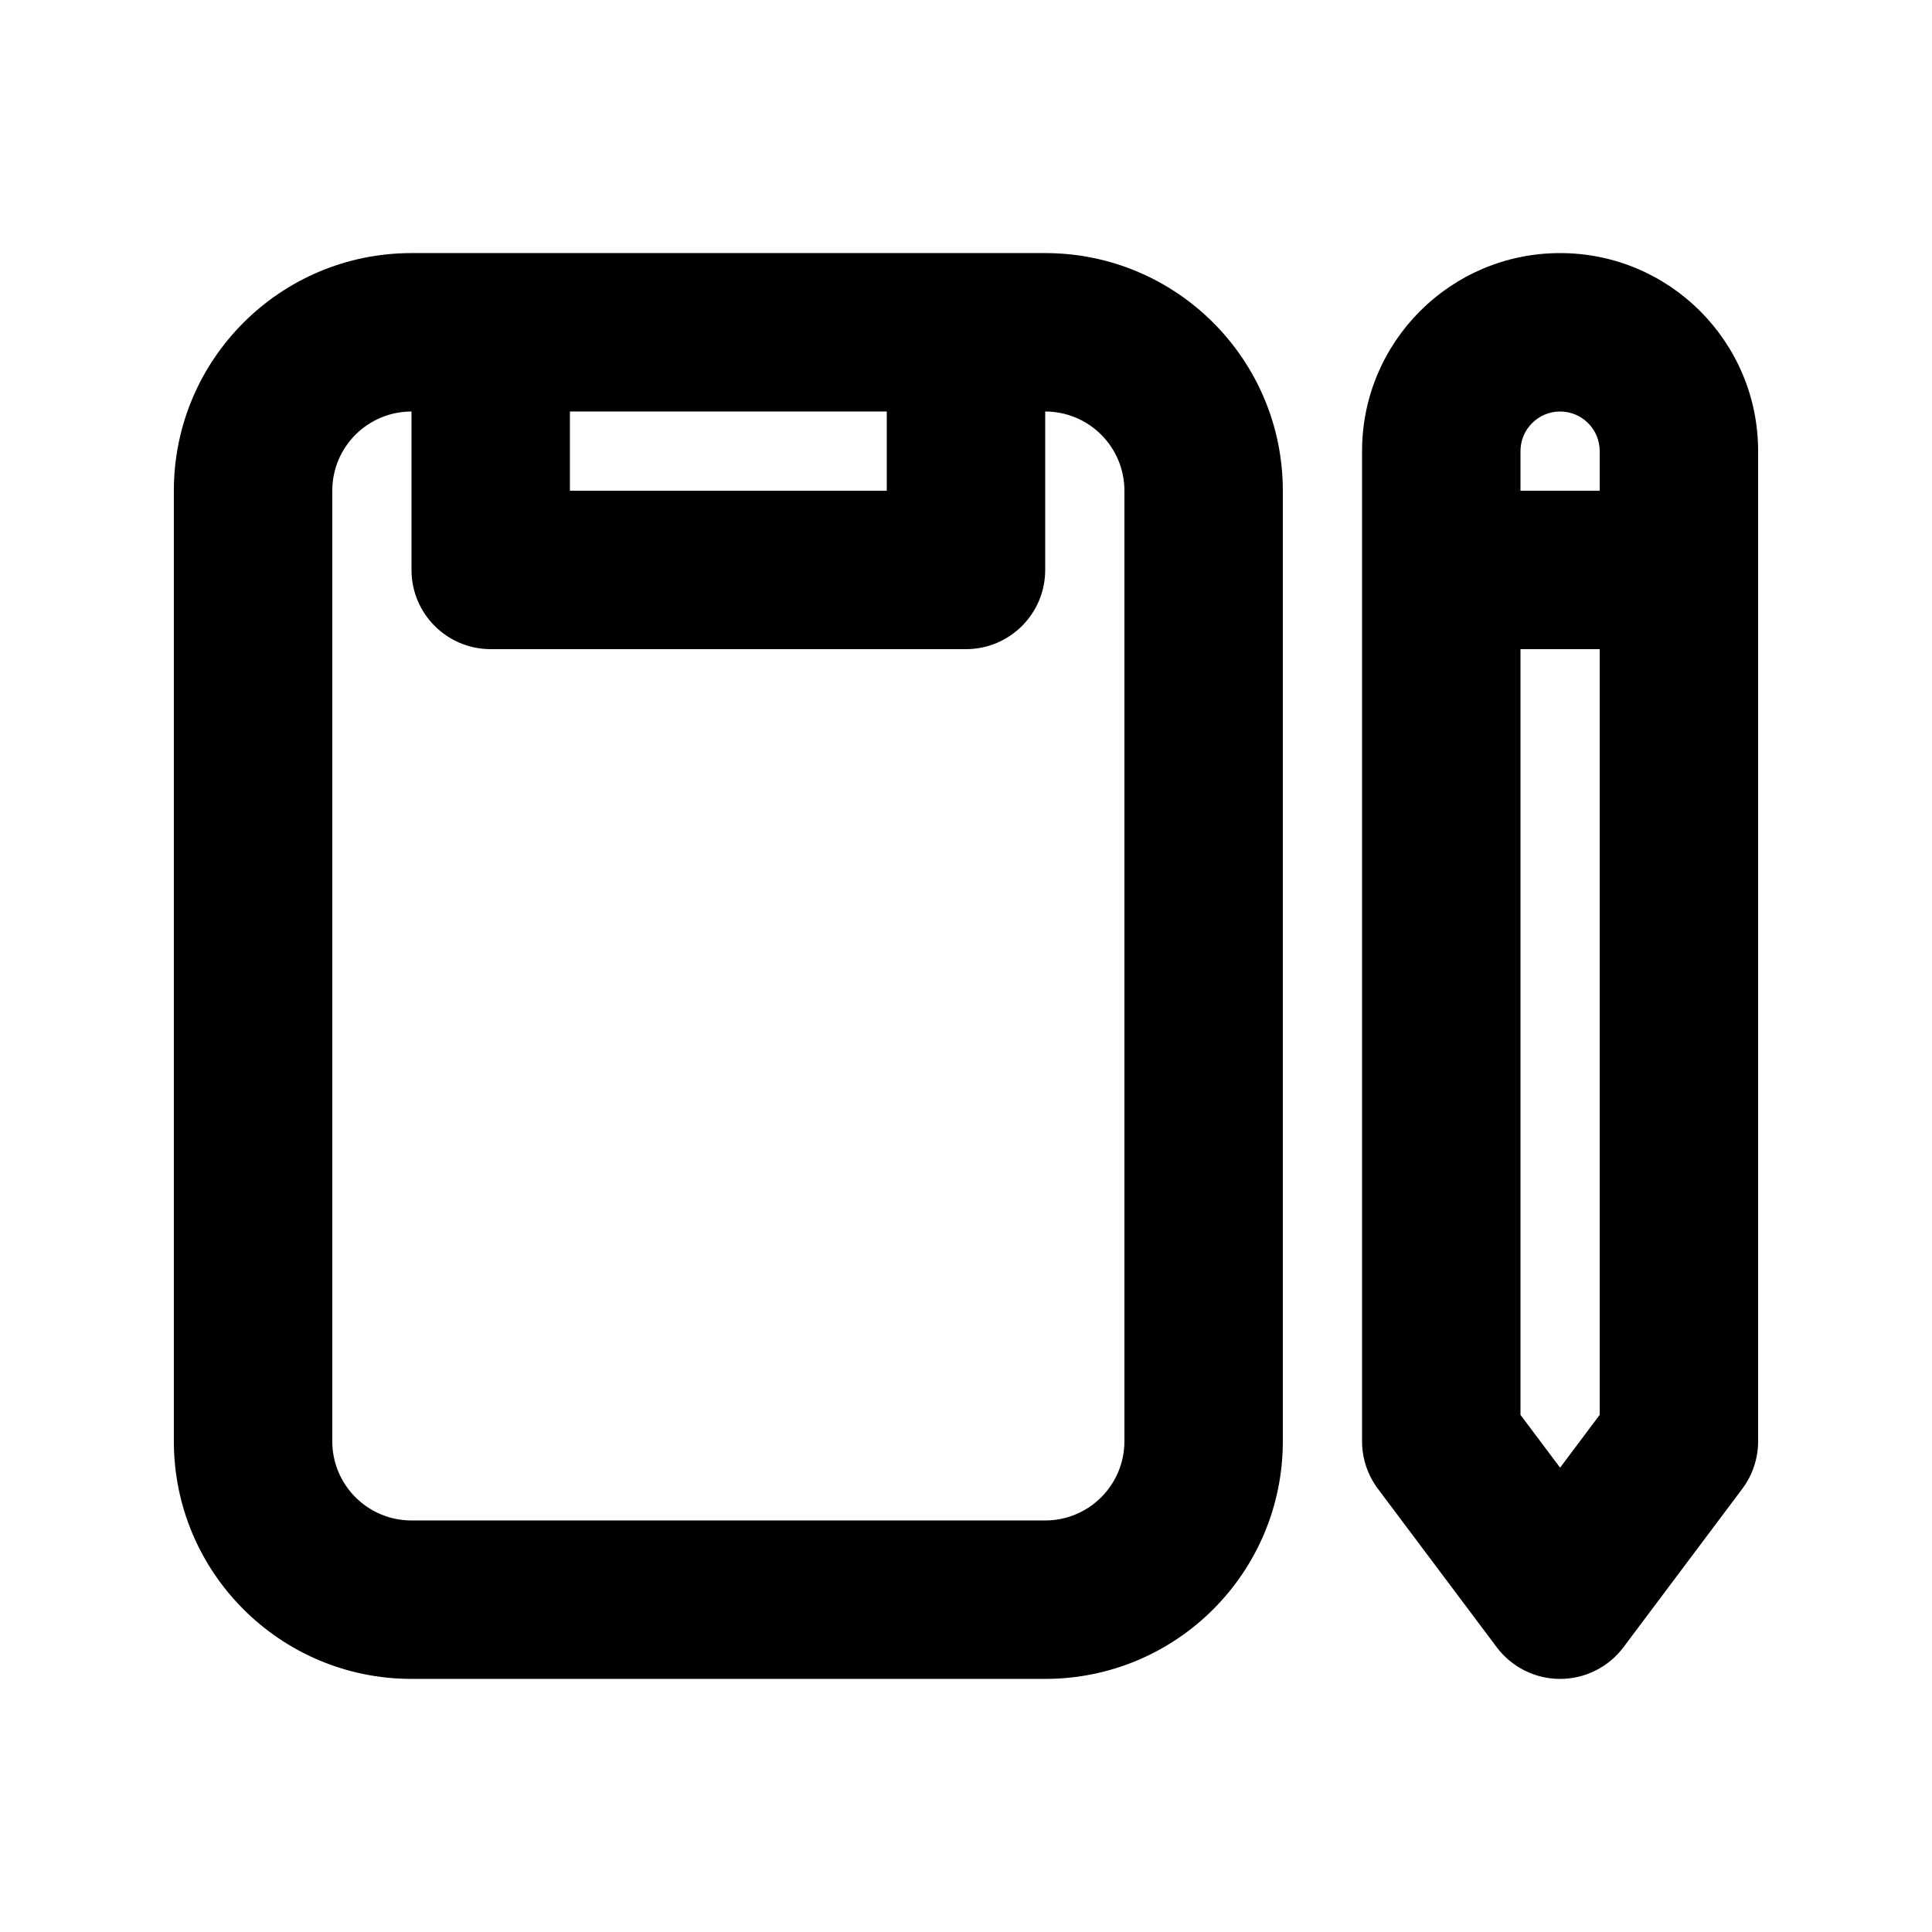
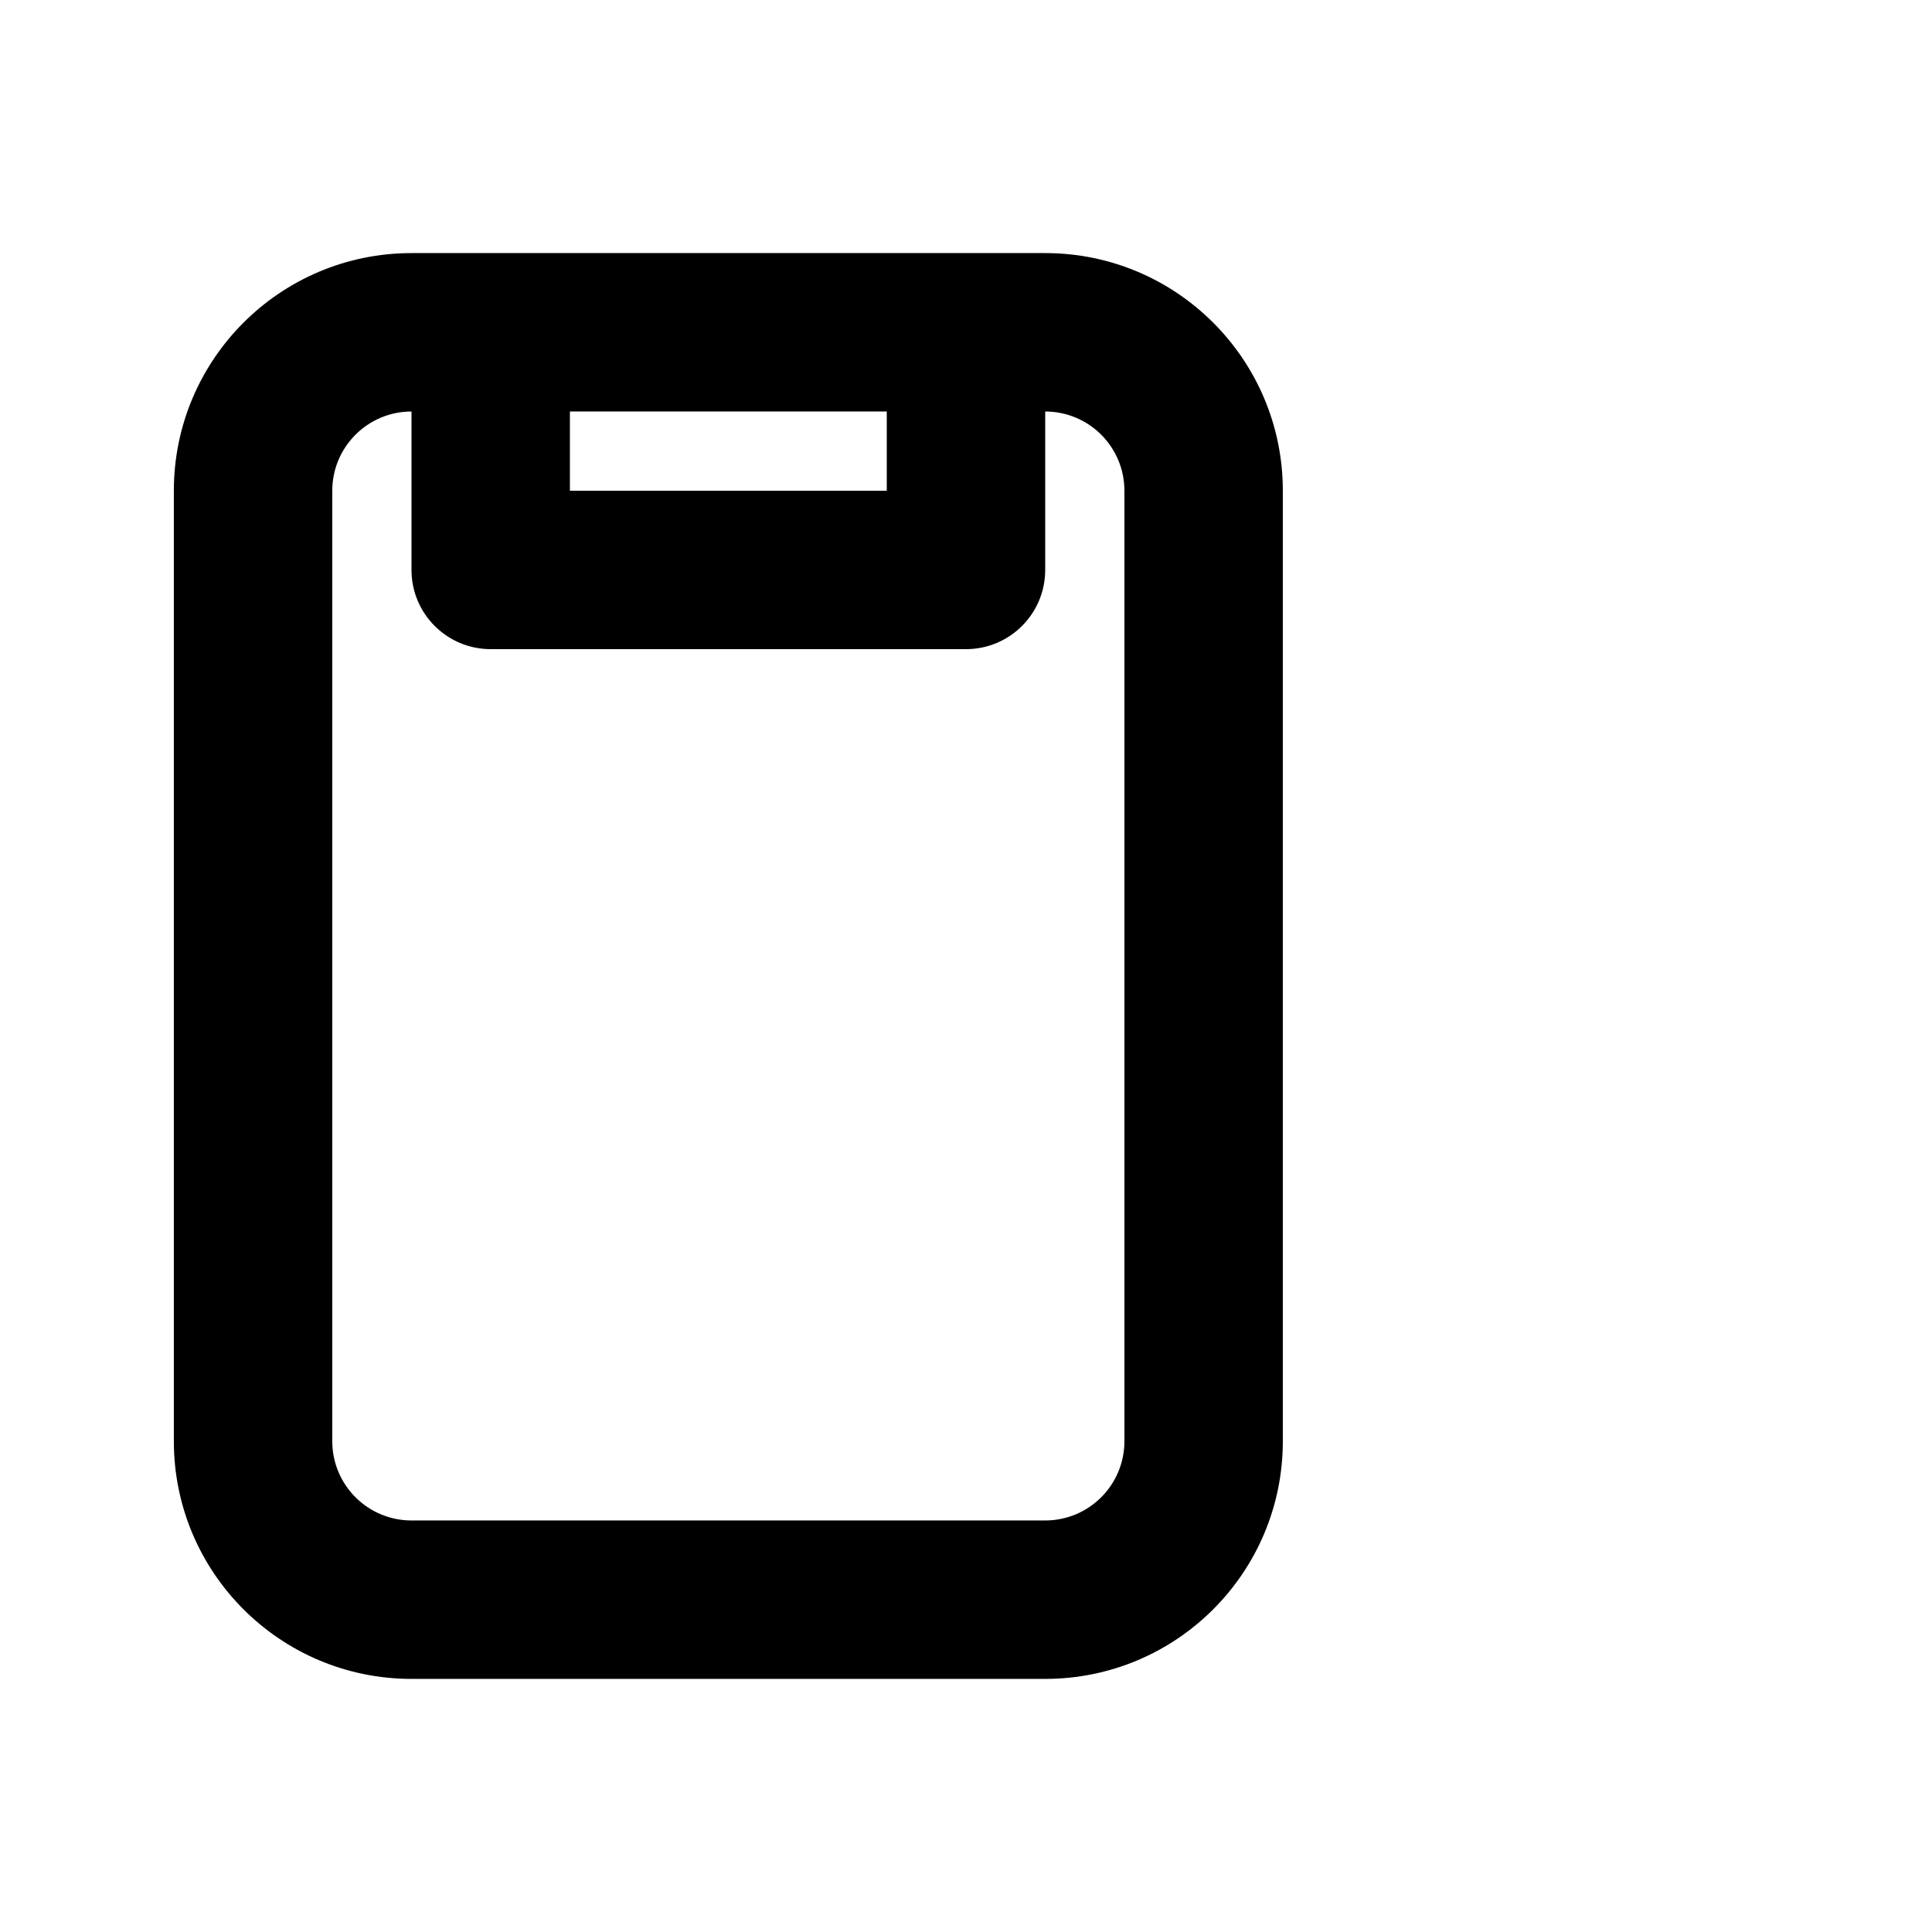
<svg xmlns="http://www.w3.org/2000/svg" fill="#000000" width="800px" height="800px" version="1.1" viewBox="144 144 512 512">
  <g fill-rule="evenodd">
    <path d="m253.05 211.07c-34.781 0-62.977 28.195-62.977 62.977v251.9c0 34.785 28.195 62.977 62.977 62.977h167.94c34.781 0 62.973-28.191 62.973-62.977v-251.9c0-34.781-28.191-62.977-62.973-62.977zm41.984 41.984h83.969v20.992h-83.969zm-20.992 62.977c-11.594 0-20.992-9.398-20.992-20.992v-41.984c-11.594 0-20.992 9.398-20.992 20.992v251.9c0 11.594 9.398 20.992 20.992 20.992h167.94c11.594 0 20.992-9.398 20.992-20.992v-251.9c0-11.594-9.398-20.992-20.992-20.992v41.984c0 11.594-9.398 20.992-20.992 20.992z" />
-     <path d="m557.44 211.07c28.984 0 52.48 23.496 52.48 52.48v262.4c0 4.543-1.473 8.965-4.195 12.598l-31.488 41.984c-3.969 5.285-10.188 8.395-16.797 8.395-6.606 0-12.828-3.109-16.793-8.395l-31.488-41.984c-2.723-3.633-4.199-8.055-4.199-12.598v-262.4c0-28.984 23.5-52.48 52.48-52.48zm10.496 52.48c0-5.797-4.699-10.496-10.496-10.496-5.793 0-10.496 4.699-10.496 10.496v10.496h20.992zm0 52.48h-20.992v202.92l10.496 13.996 10.496-13.996z" />
  </g>
</svg>